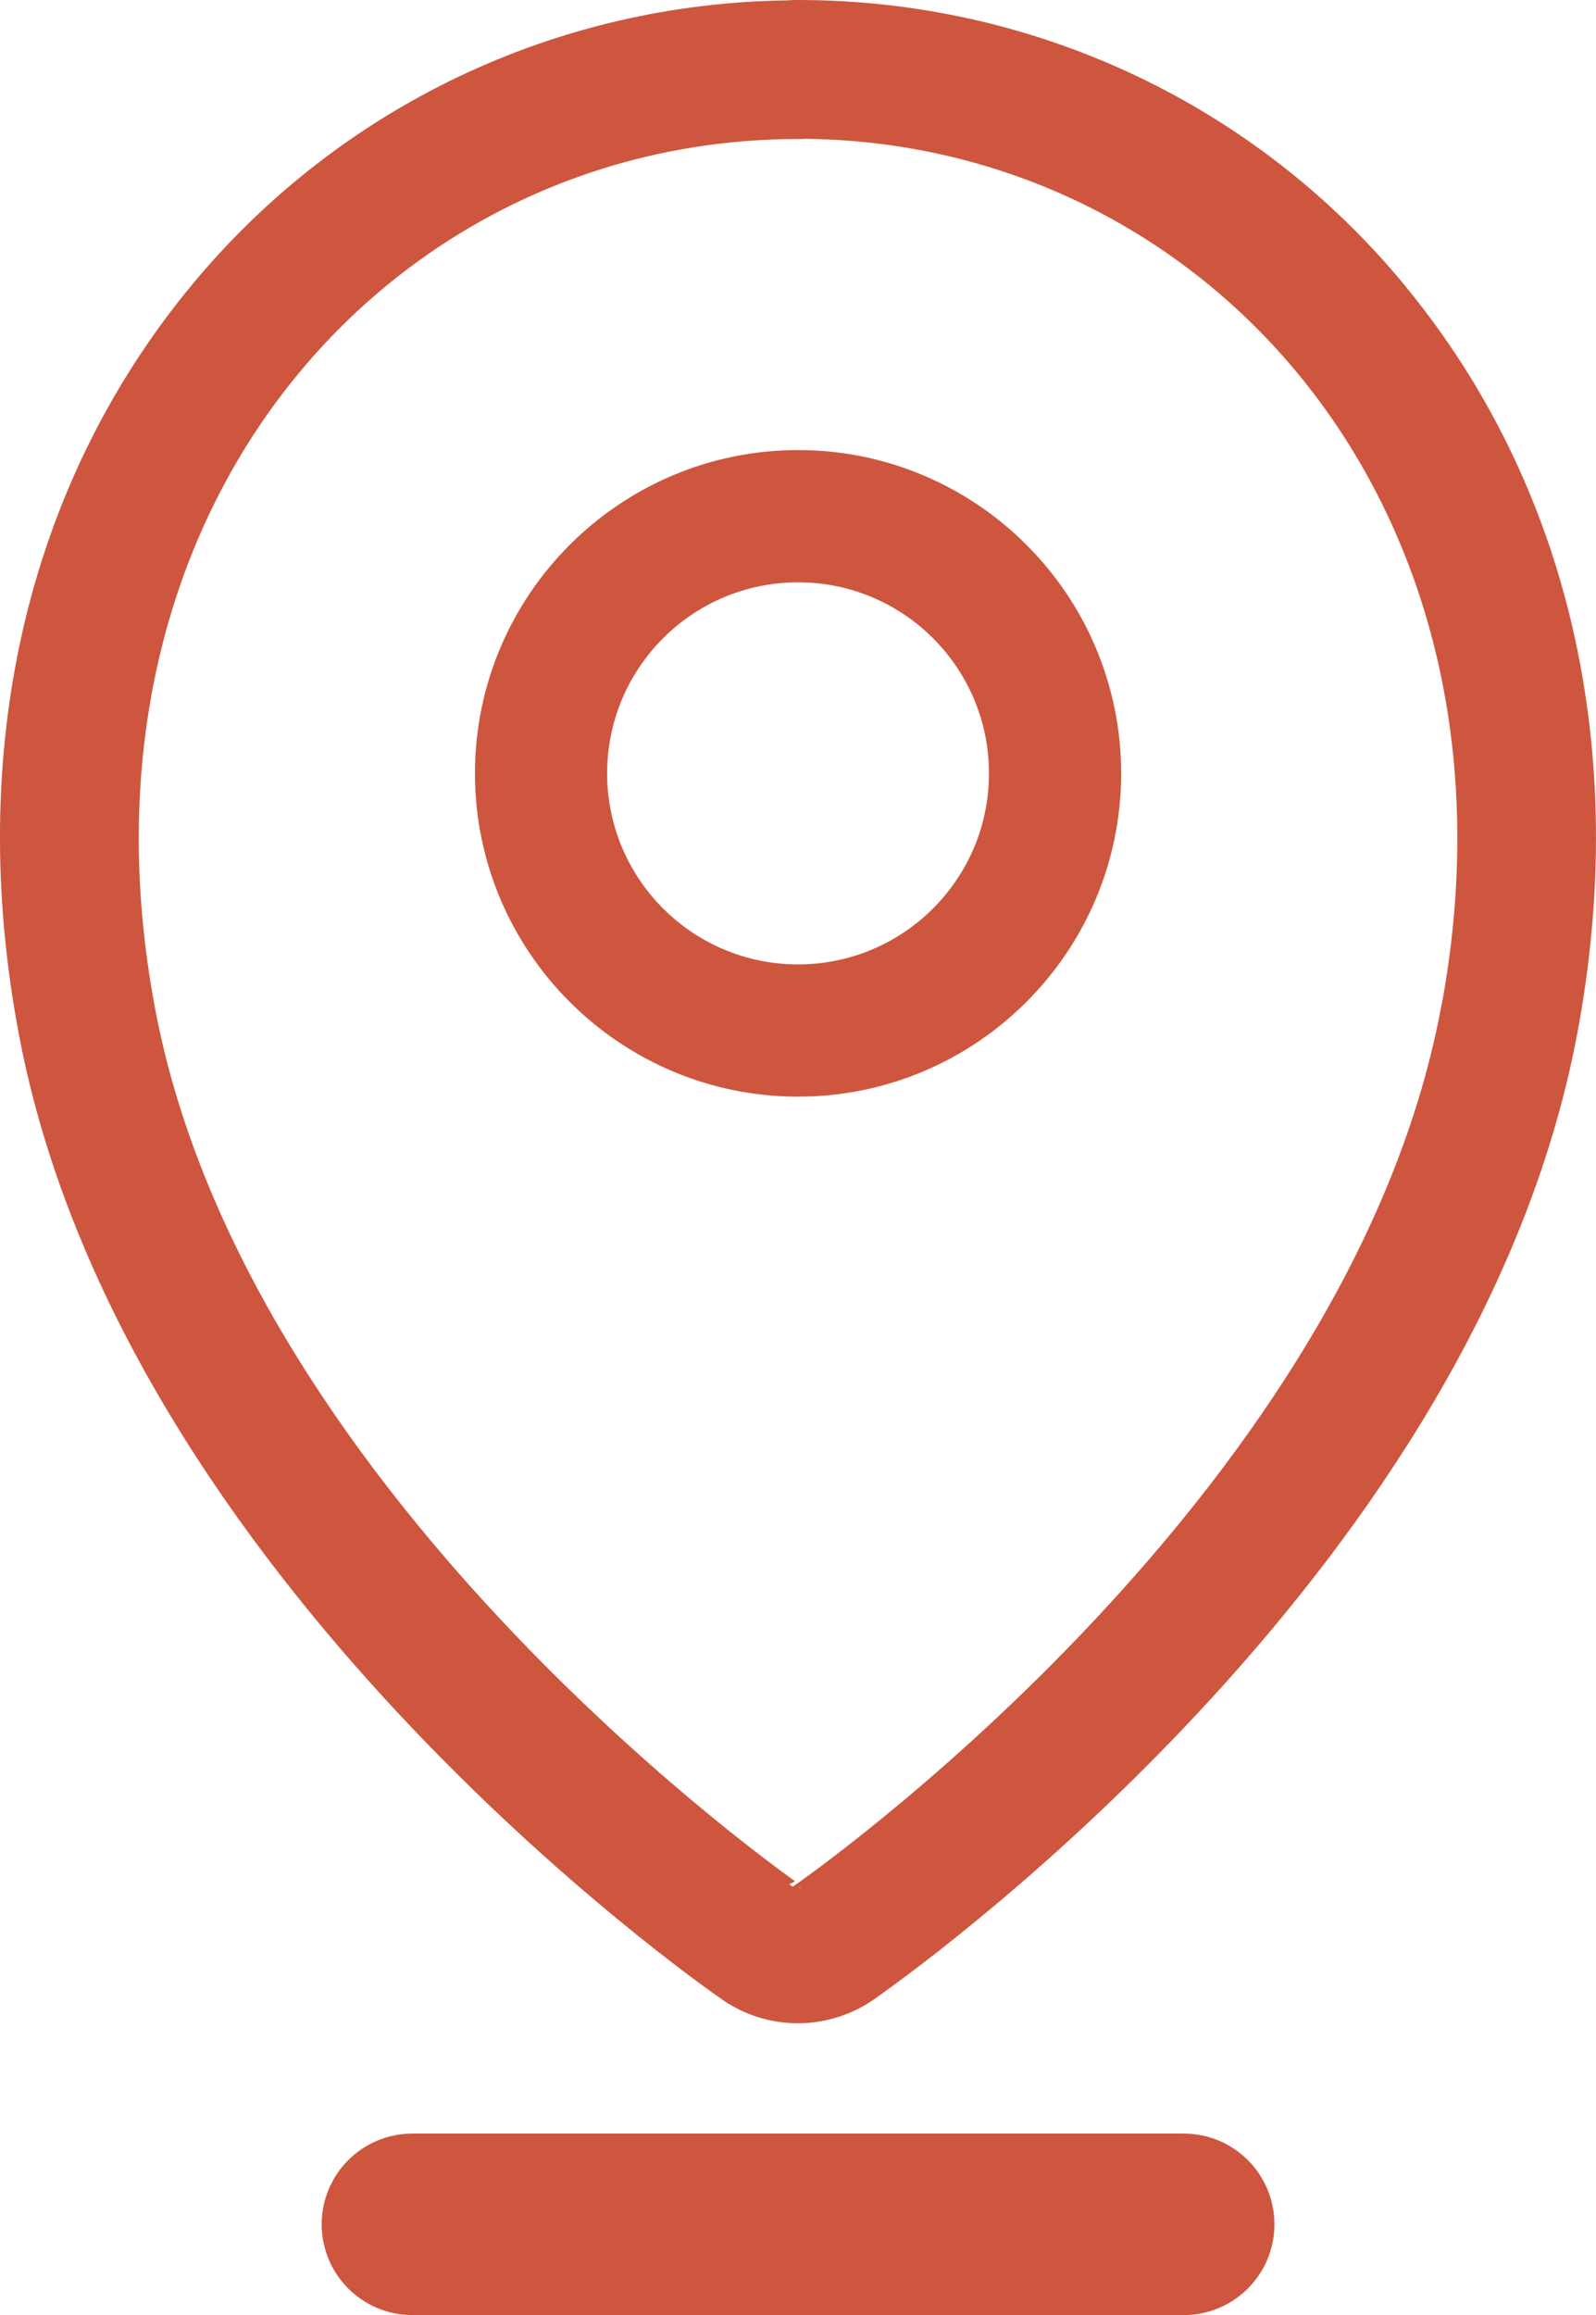
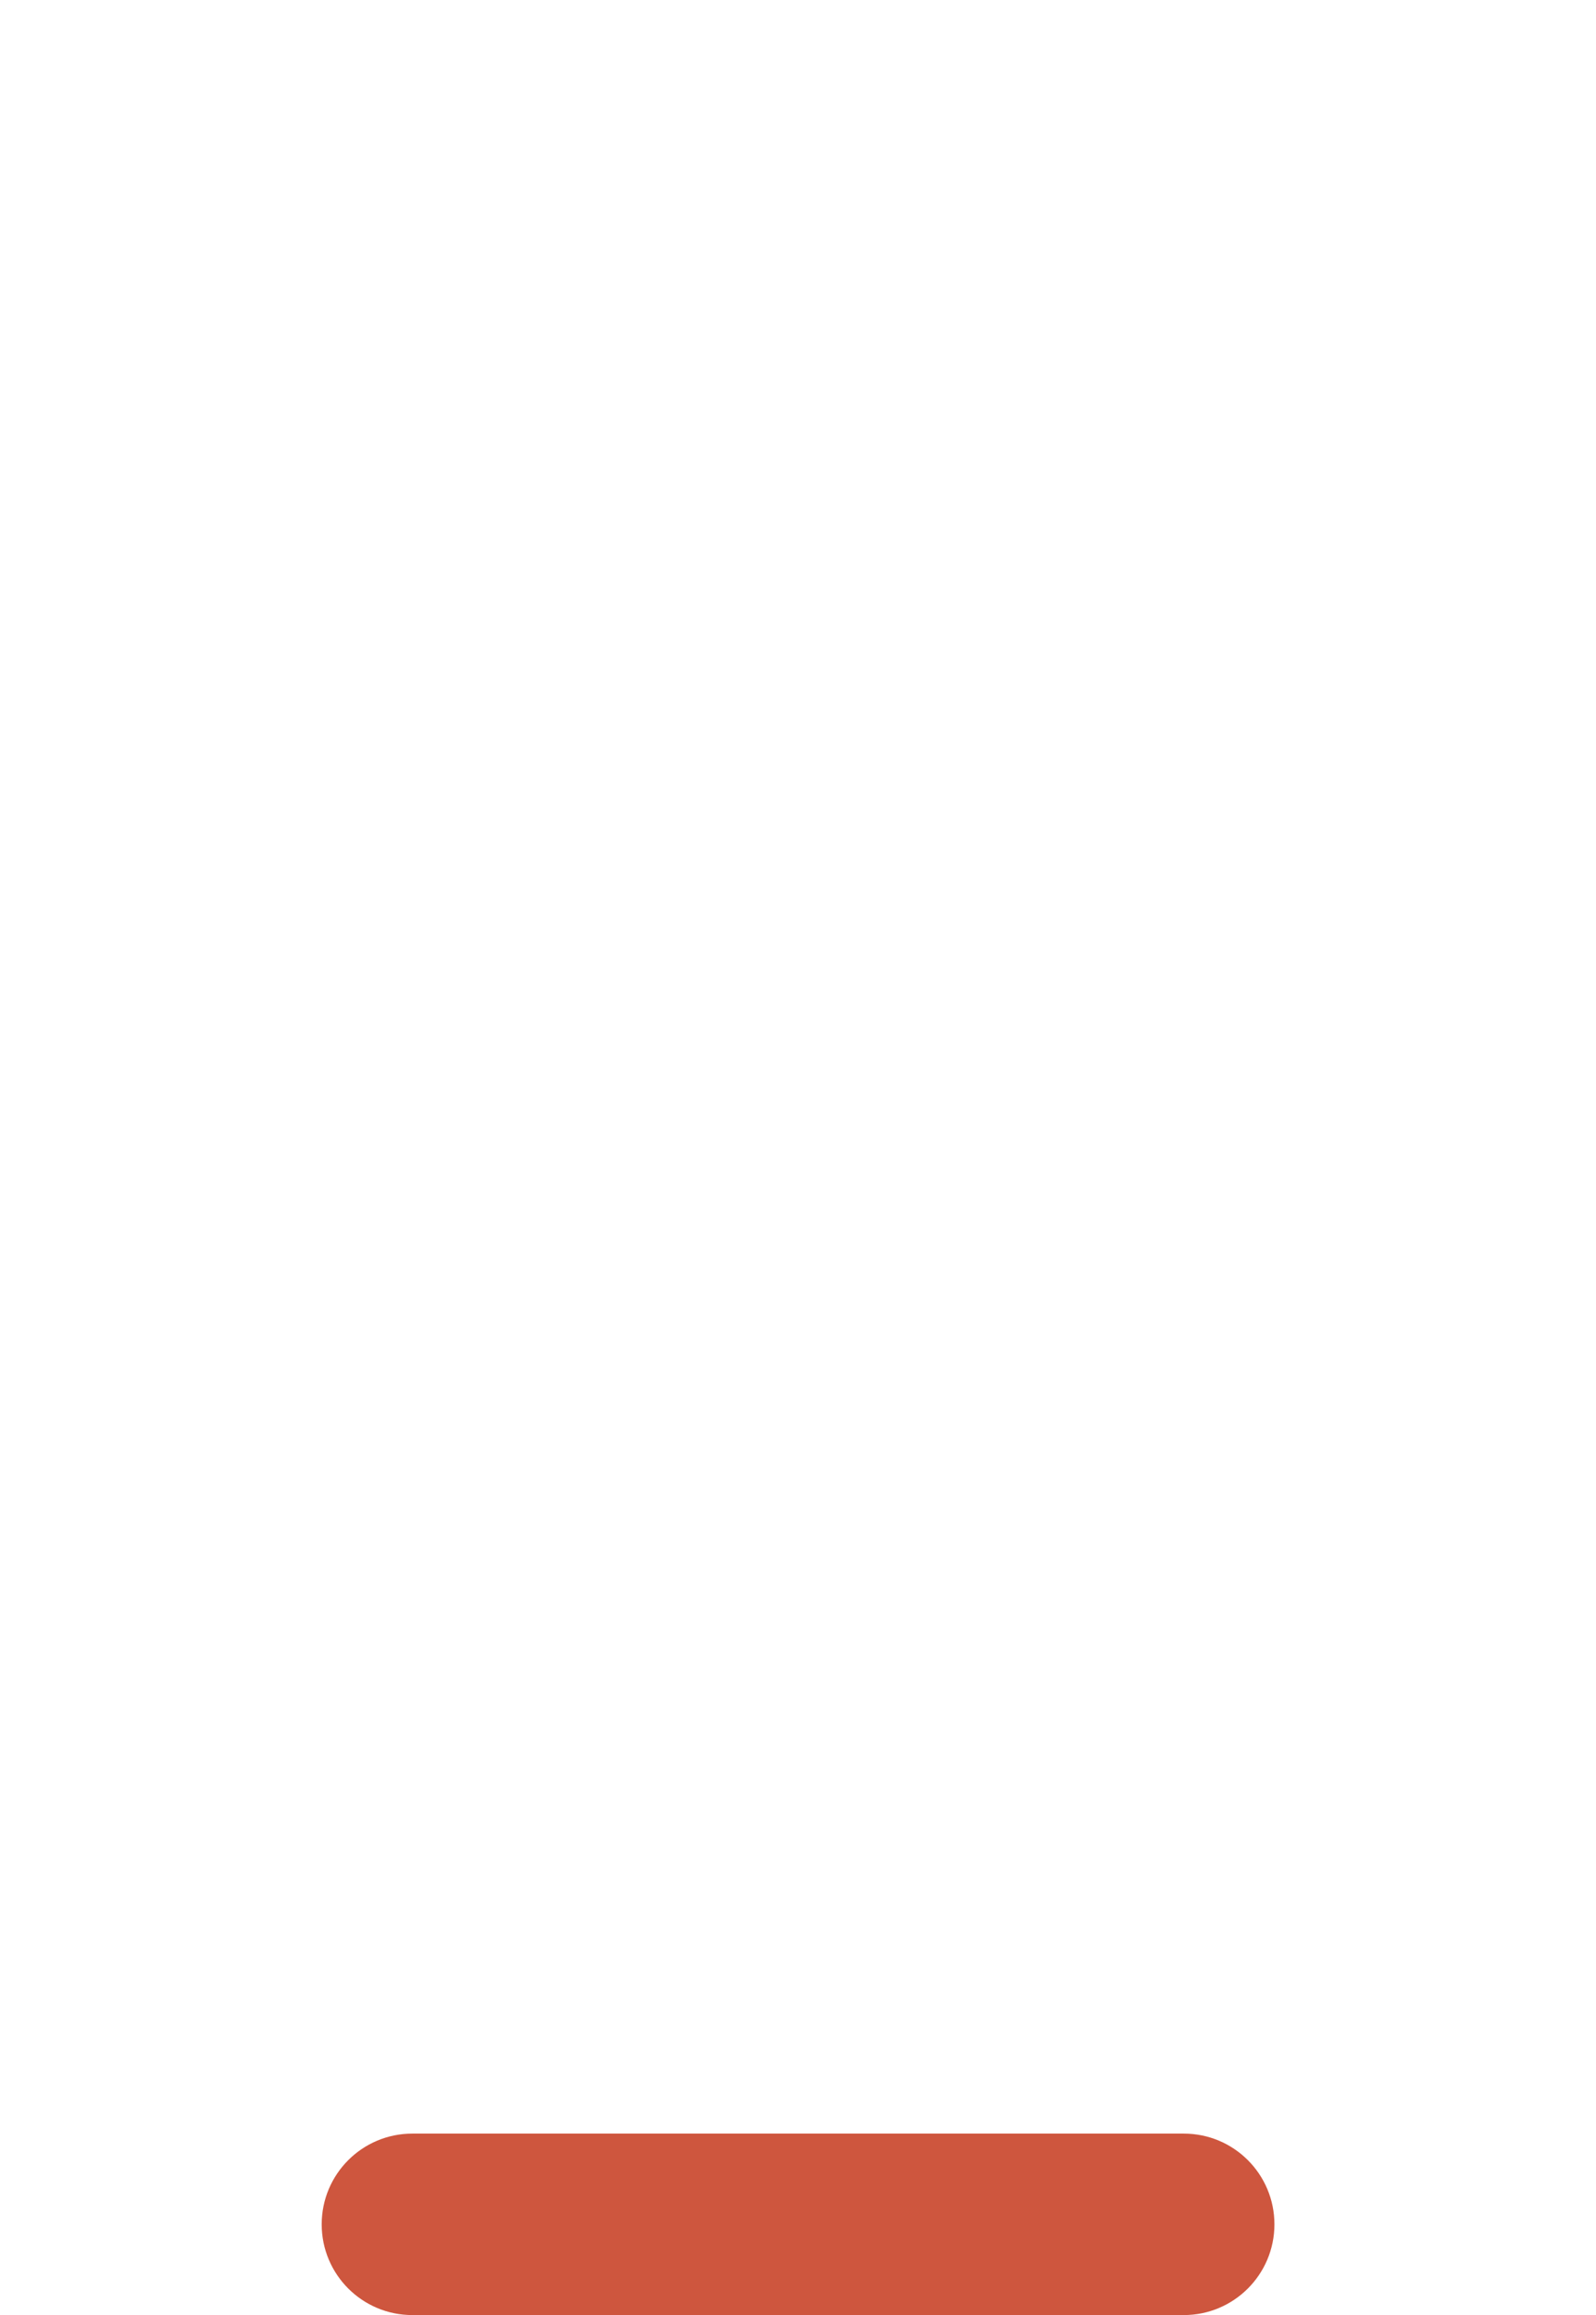
<svg xmlns="http://www.w3.org/2000/svg" id="Layer_2" data-name="Layer 2" viewBox="0 0 136.93 198.5">
  <defs>
    <style>
      .cls-1, .cls-2, .cls-3 {
        fill: #ce563e;
      }

      .cls-2 {
        stroke-width: 2px;
      }

      .cls-2, .cls-3 {
        stroke: #ce563e;
        stroke-miterlimit: 10;
      }
    </style>
  </defs>
  <g id="Icons">
-     <path class="cls-3" d="M120.11,24.75C107.37,9.34,88.55.5,68.47.5c-.26,0-.52,0-.77.03-19.79.22-38.29,9.03-50.87,24.24C2.72,41.82-2.49,64.55,2.15,88.8c8.88,46.43,58.04,80.82,60.13,82.26,1.85,1.27,4.01,1.92,6.17,1.92,1.74,0,3.48-.42,5.08-1.25.55-.29,1.06-.62,1.54-.98,5.24-3.7,51.16-37.24,59.71-81.96,4.63-24.24-.58-46.98-14.67-64.03ZM124.08,86.73c-8.14,42.58-55.62,75.34-55.62,75.34v.02S20.99,129.33,12.85,86.75C4.54,43.28,33.3,11.42,68.47,11.42v-.02c35.17,0,63.93,31.86,55.62,75.34Z" />
-     <path class="cls-2" d="M68.47,39.59c-14.73,0-26.72,11.99-26.72,26.72s11.98,26.72,26.72,26.72,26.72-11.98,26.72-26.72-11.98-26.72-26.72-26.72ZM68.47,83.69c-9.6,0-17.38-7.78-17.38-17.38s7.78-17.38,17.38-17.38,17.38,7.78,17.38,17.38-7.78,17.38-17.38,17.38Z" />
    <path class="cls-1" d="M101.56,182.94H35.38c-4.3,0-7.78,3.48-7.78,7.78s3.48,7.78,7.78,7.78h66.18c4.3,0,7.78-3.48,7.78-7.78s-3.48-7.78-7.78-7.78Z" />
  </g>
</svg>